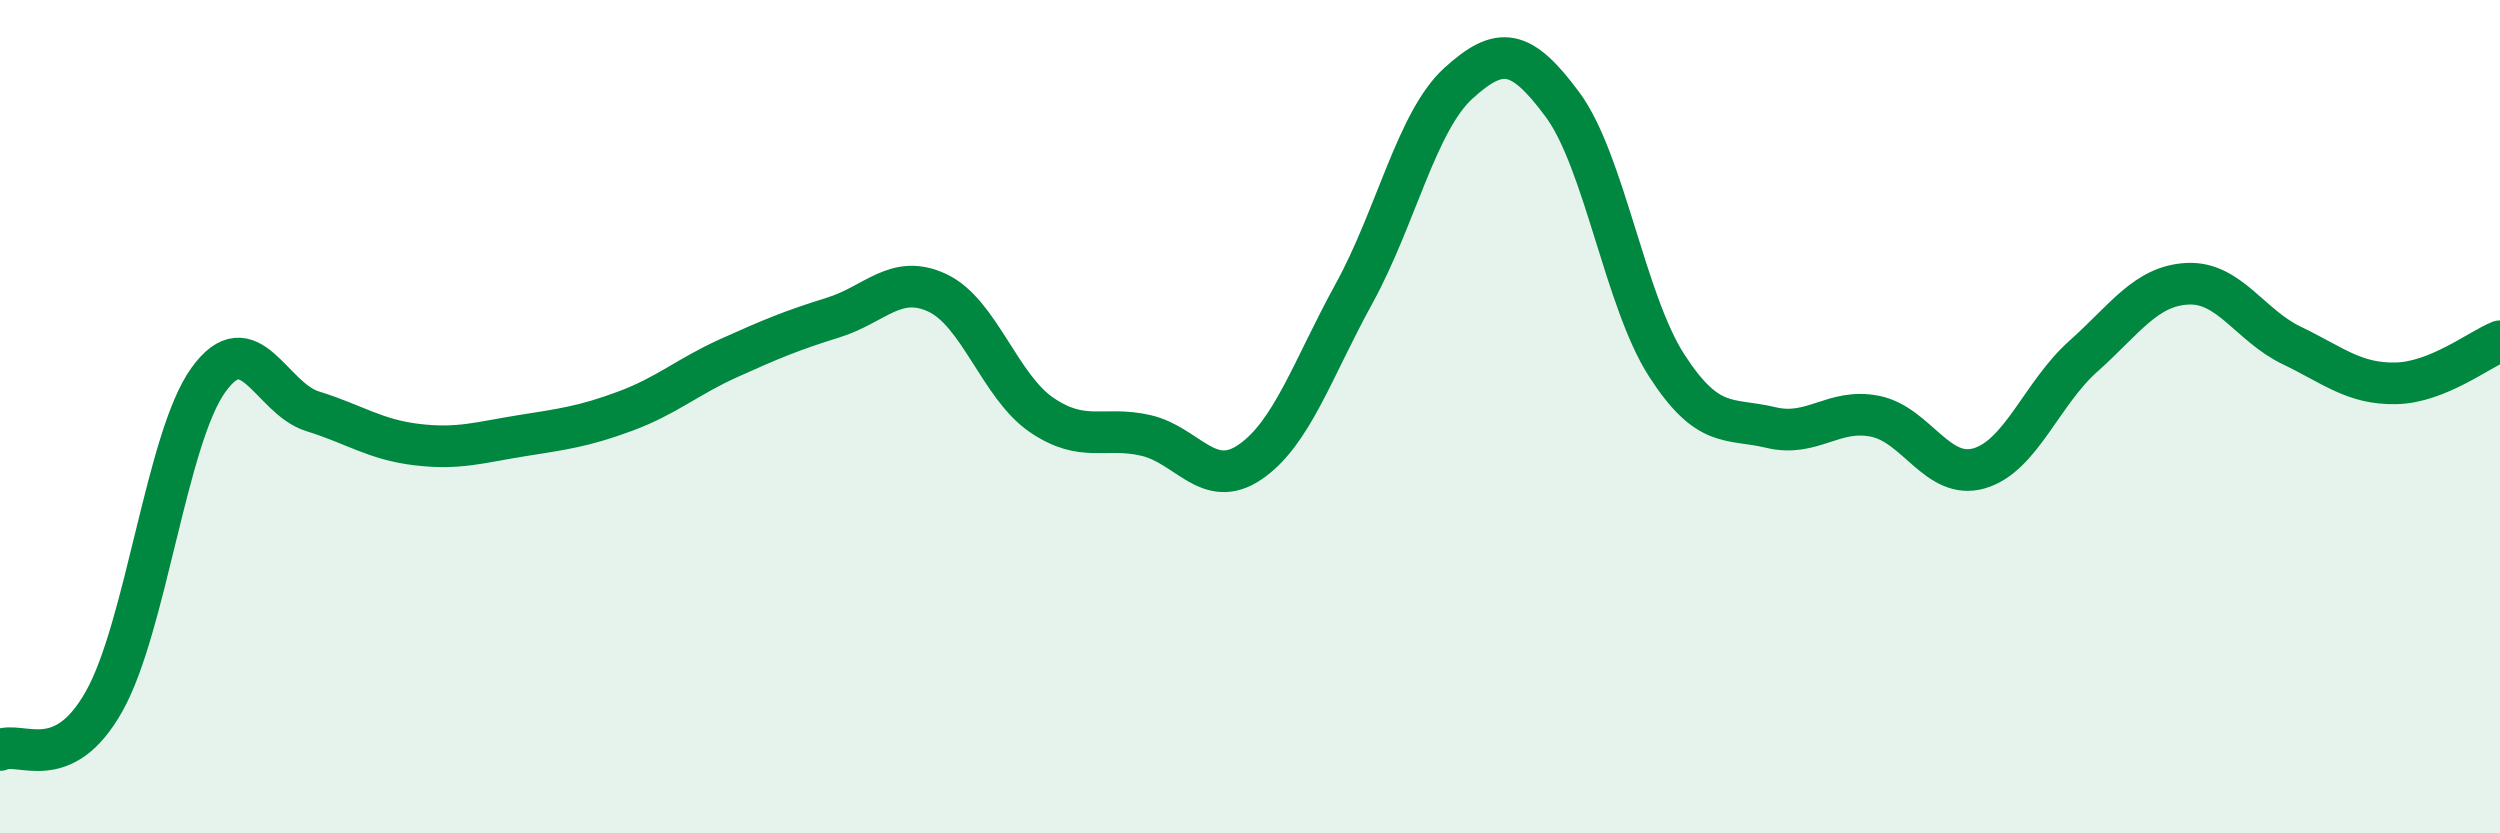
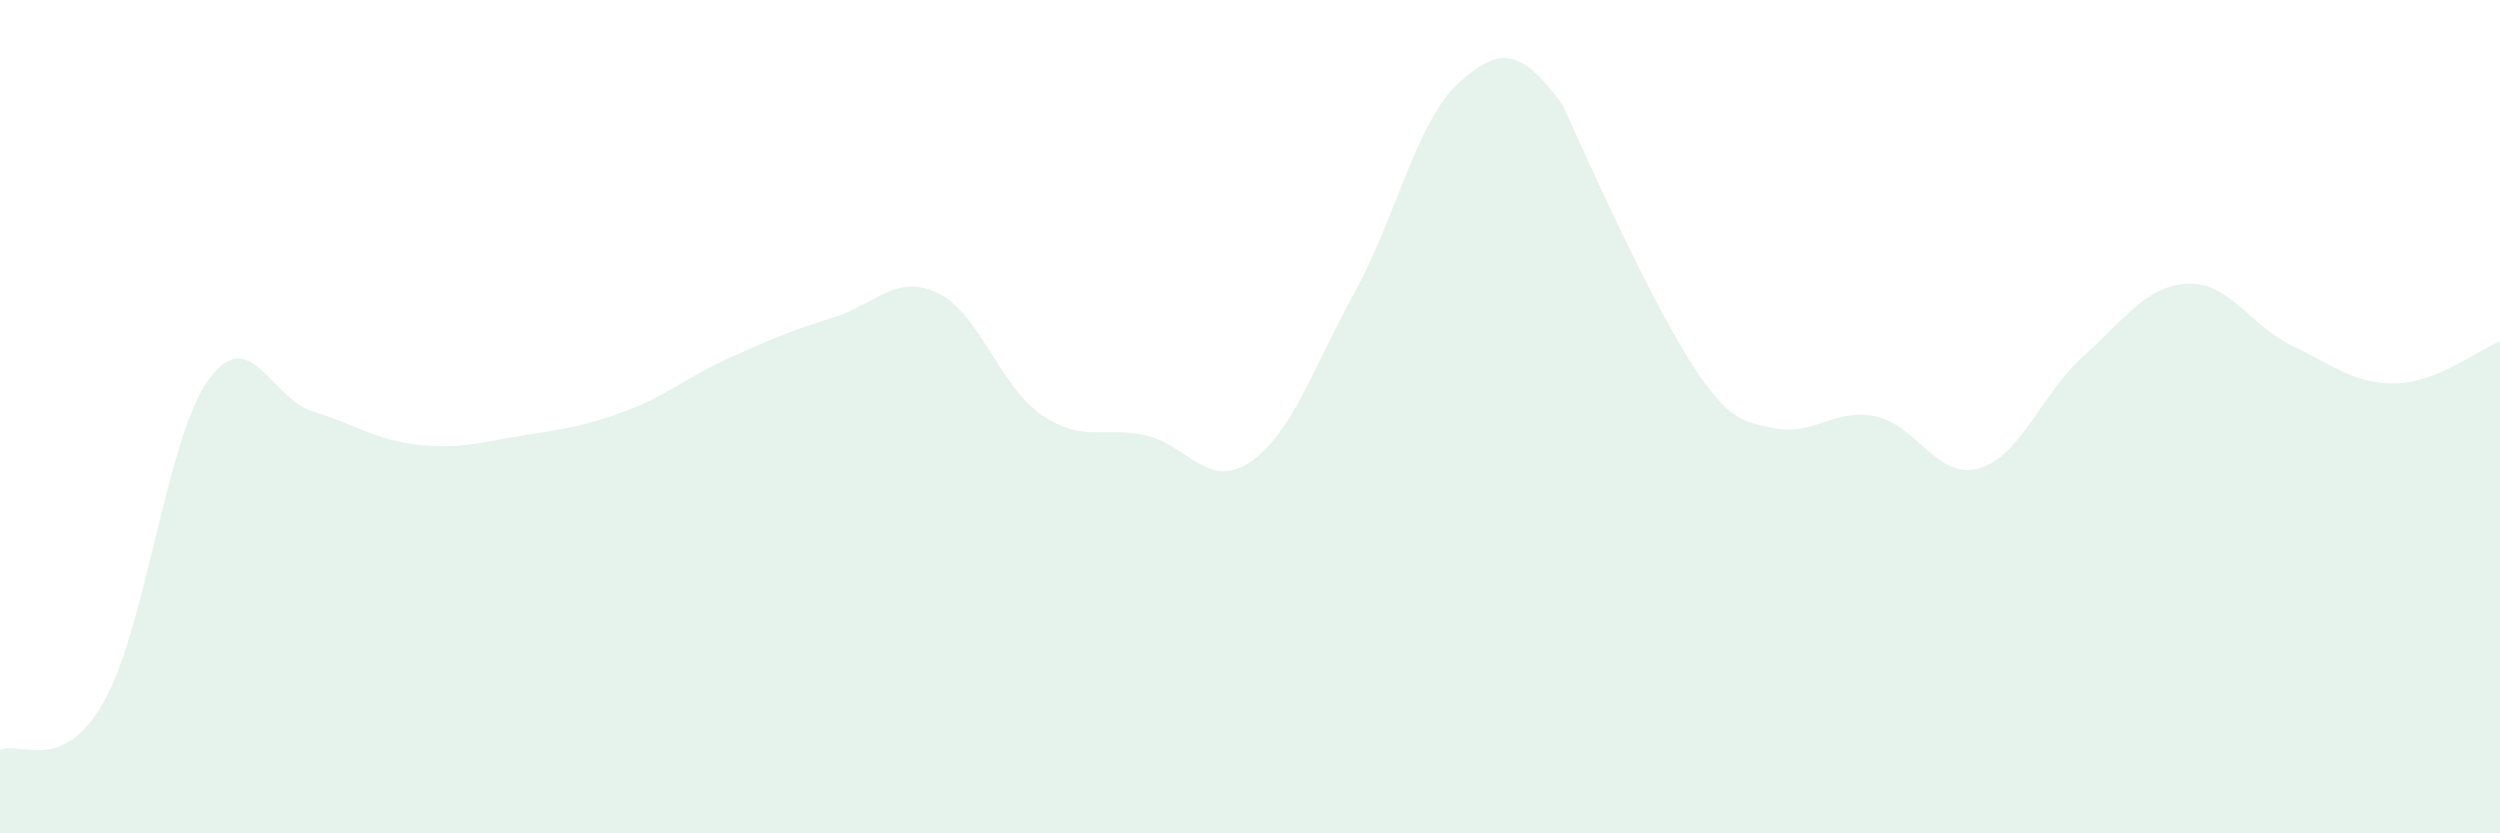
<svg xmlns="http://www.w3.org/2000/svg" width="60" height="20" viewBox="0 0 60 20">
-   <path d="M 0,18 C 0.5,17.77 1.5,18.61 2.5,16.83 C 3.5,15.05 4,10.51 5,9.12 C 6,7.73 6.5,9.56 7.5,9.87 C 8.5,10.18 9,10.55 10,10.67 C 11,10.79 11.5,10.62 12.5,10.46 C 13.5,10.3 14,10.24 15,9.87 C 16,9.5 16.5,9.04 17.5,8.59 C 18.5,8.14 19,7.93 20,7.62 C 21,7.31 21.5,6.56 22.5,7.03 C 23.5,7.5 24,9.28 25,9.96 C 26,10.64 26.5,10.22 27.5,10.45 C 28.5,10.68 29,11.77 30,11.09 C 31,10.41 31.5,8.86 32.5,7.04 C 33.5,5.22 34,2.91 35,2 C 36,1.09 36.5,1.16 37.5,2.51 C 38.5,3.86 39,7.22 40,8.77 C 41,10.32 41.5,10.02 42.5,10.26 C 43.5,10.5 44,9.79 45,9.99 C 46,10.19 46.5,11.53 47.5,11.24 C 48.5,10.95 49,9.44 50,8.55 C 51,7.66 51.5,6.86 52.5,6.81 C 53.5,6.76 54,7.81 55,8.29 C 56,8.77 56.5,9.22 57.5,9.2 C 58.5,9.18 59.5,8.39 60,8.19L60 20L0 20Z" fill="#008740" opacity="0.1" stroke-linecap="round" stroke-linejoin="round" />
-   <path d="M 0,18 C 0.5,17.77 1.5,18.61 2.5,16.83 C 3.5,15.05 4,10.51 5,9.12 C 6,7.73 6.5,9.56 7.5,9.87 C 8.5,10.18 9,10.55 10,10.67 C 11,10.79 11.5,10.62 12.5,10.46 C 13.5,10.3 14,10.24 15,9.87 C 16,9.5 16.5,9.04 17.5,8.59 C 18.5,8.14 19,7.93 20,7.62 C 21,7.31 21.5,6.56 22.5,7.03 C 23.5,7.5 24,9.28 25,9.96 C 26,10.64 26.5,10.22 27.5,10.45 C 28.5,10.68 29,11.77 30,11.09 C 31,10.41 31.5,8.86 32.5,7.04 C 33.5,5.22 34,2.91 35,2 C 36,1.09 36.5,1.16 37.5,2.51 C 38.5,3.86 39,7.22 40,8.77 C 41,10.32 41.5,10.02 42.5,10.26 C 43.5,10.5 44,9.79 45,9.99 C 46,10.19 46.5,11.53 47.5,11.24 C 48.5,10.95 49,9.44 50,8.55 C 51,7.66 51.5,6.86 52.5,6.81 C 53.5,6.76 54,7.81 55,8.29 C 56,8.77 56.5,9.22 57.5,9.2 C 58.5,9.18 59.5,8.39 60,8.19" stroke="#008740" stroke-width="1" fill="none" stroke-linecap="round" stroke-linejoin="round" />
+   <path d="M 0,18 C 0.5,17.77 1.5,18.61 2.5,16.83 C 3.5,15.05 4,10.51 5,9.12 C 6,7.73 6.5,9.56 7.5,9.87 C 8.5,10.18 9,10.55 10,10.67 C 11,10.79 11.5,10.62 12.5,10.46 C 13.5,10.3 14,10.24 15,9.87 C 16,9.5 16.5,9.04 17.5,8.59 C 18.5,8.14 19,7.93 20,7.62 C 21,7.31 21.5,6.56 22.5,7.03 C 23.5,7.5 24,9.28 25,9.96 C 26,10.64 26.5,10.22 27.5,10.45 C 28.5,10.68 29,11.77 30,11.09 C 31,10.41 31.5,8.86 32.5,7.04 C 33.5,5.22 34,2.91 35,2 C 36,1.09 36.5,1.16 37.5,2.51 C 41,10.32 41.5,10.02 42.5,10.26 C 43.5,10.5 44,9.79 45,9.99 C 46,10.19 46.5,11.53 47.5,11.24 C 48.5,10.95 49,9.44 50,8.55 C 51,7.66 51.5,6.86 52.5,6.81 C 53.5,6.76 54,7.81 55,8.29 C 56,8.77 56.5,9.22 57.5,9.2 C 58.5,9.18 59.5,8.39 60,8.19L60 20L0 20Z" fill="#008740" opacity="0.1" stroke-linecap="round" stroke-linejoin="round" />
</svg>